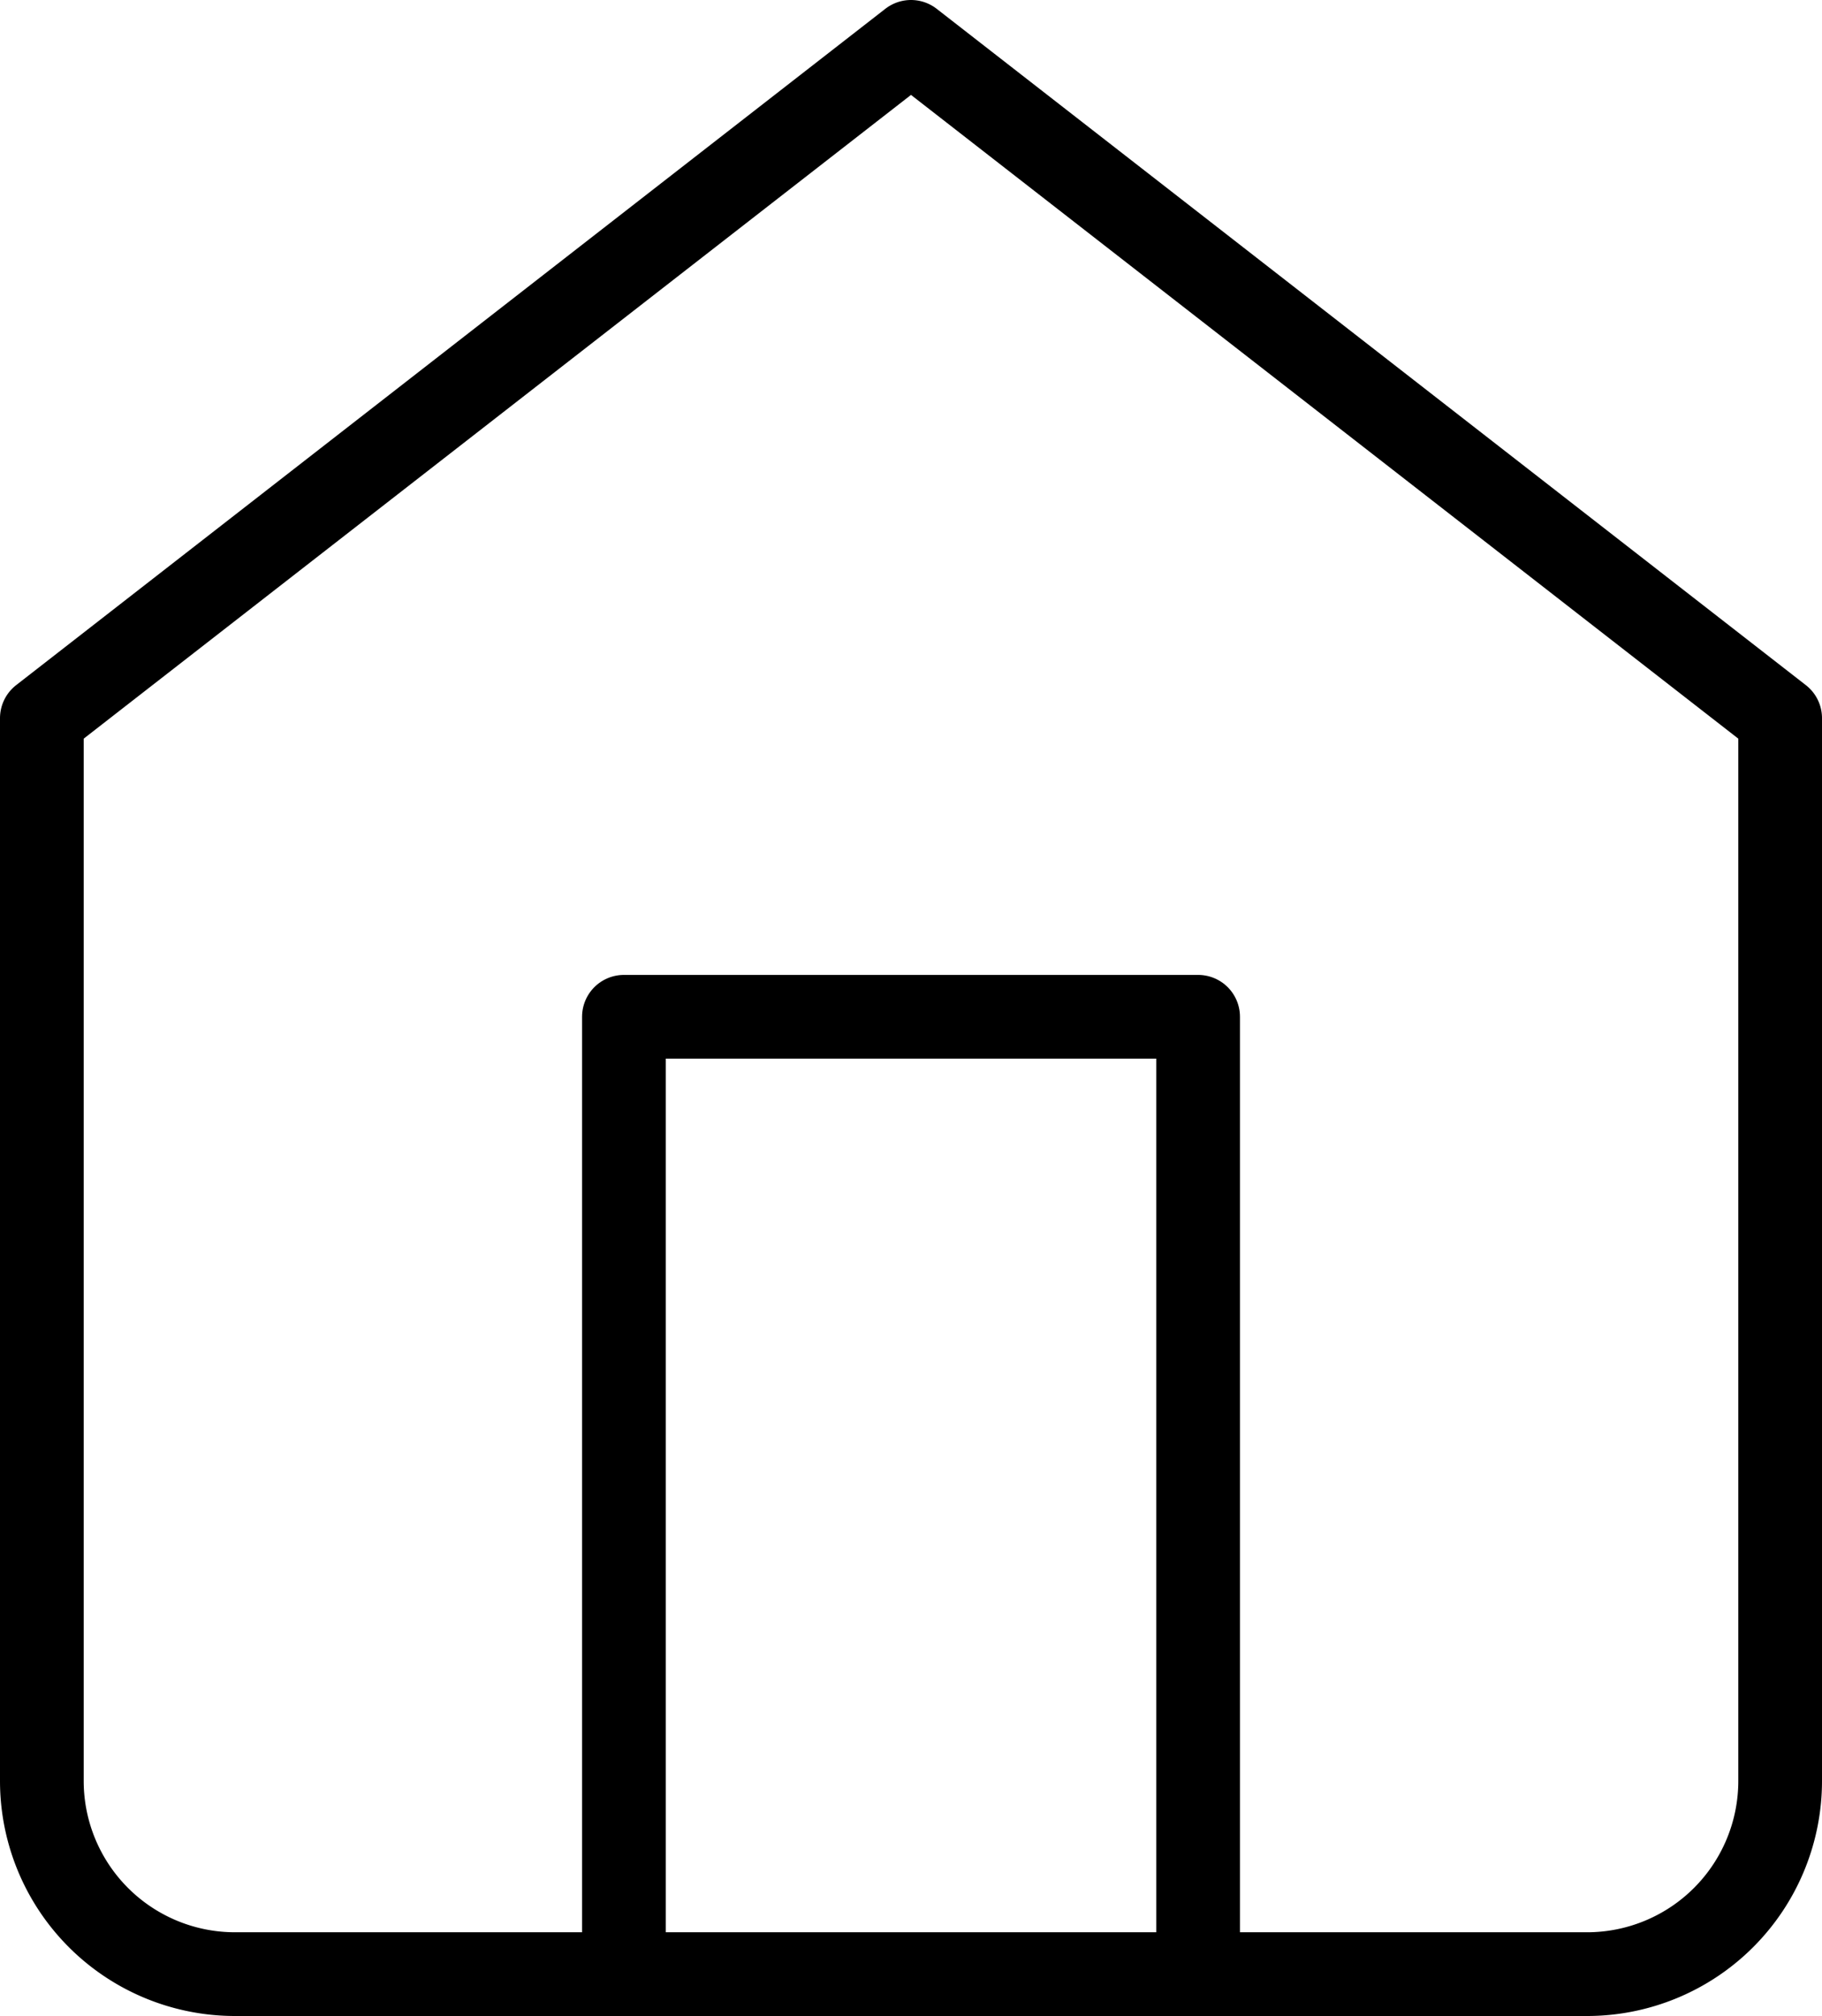
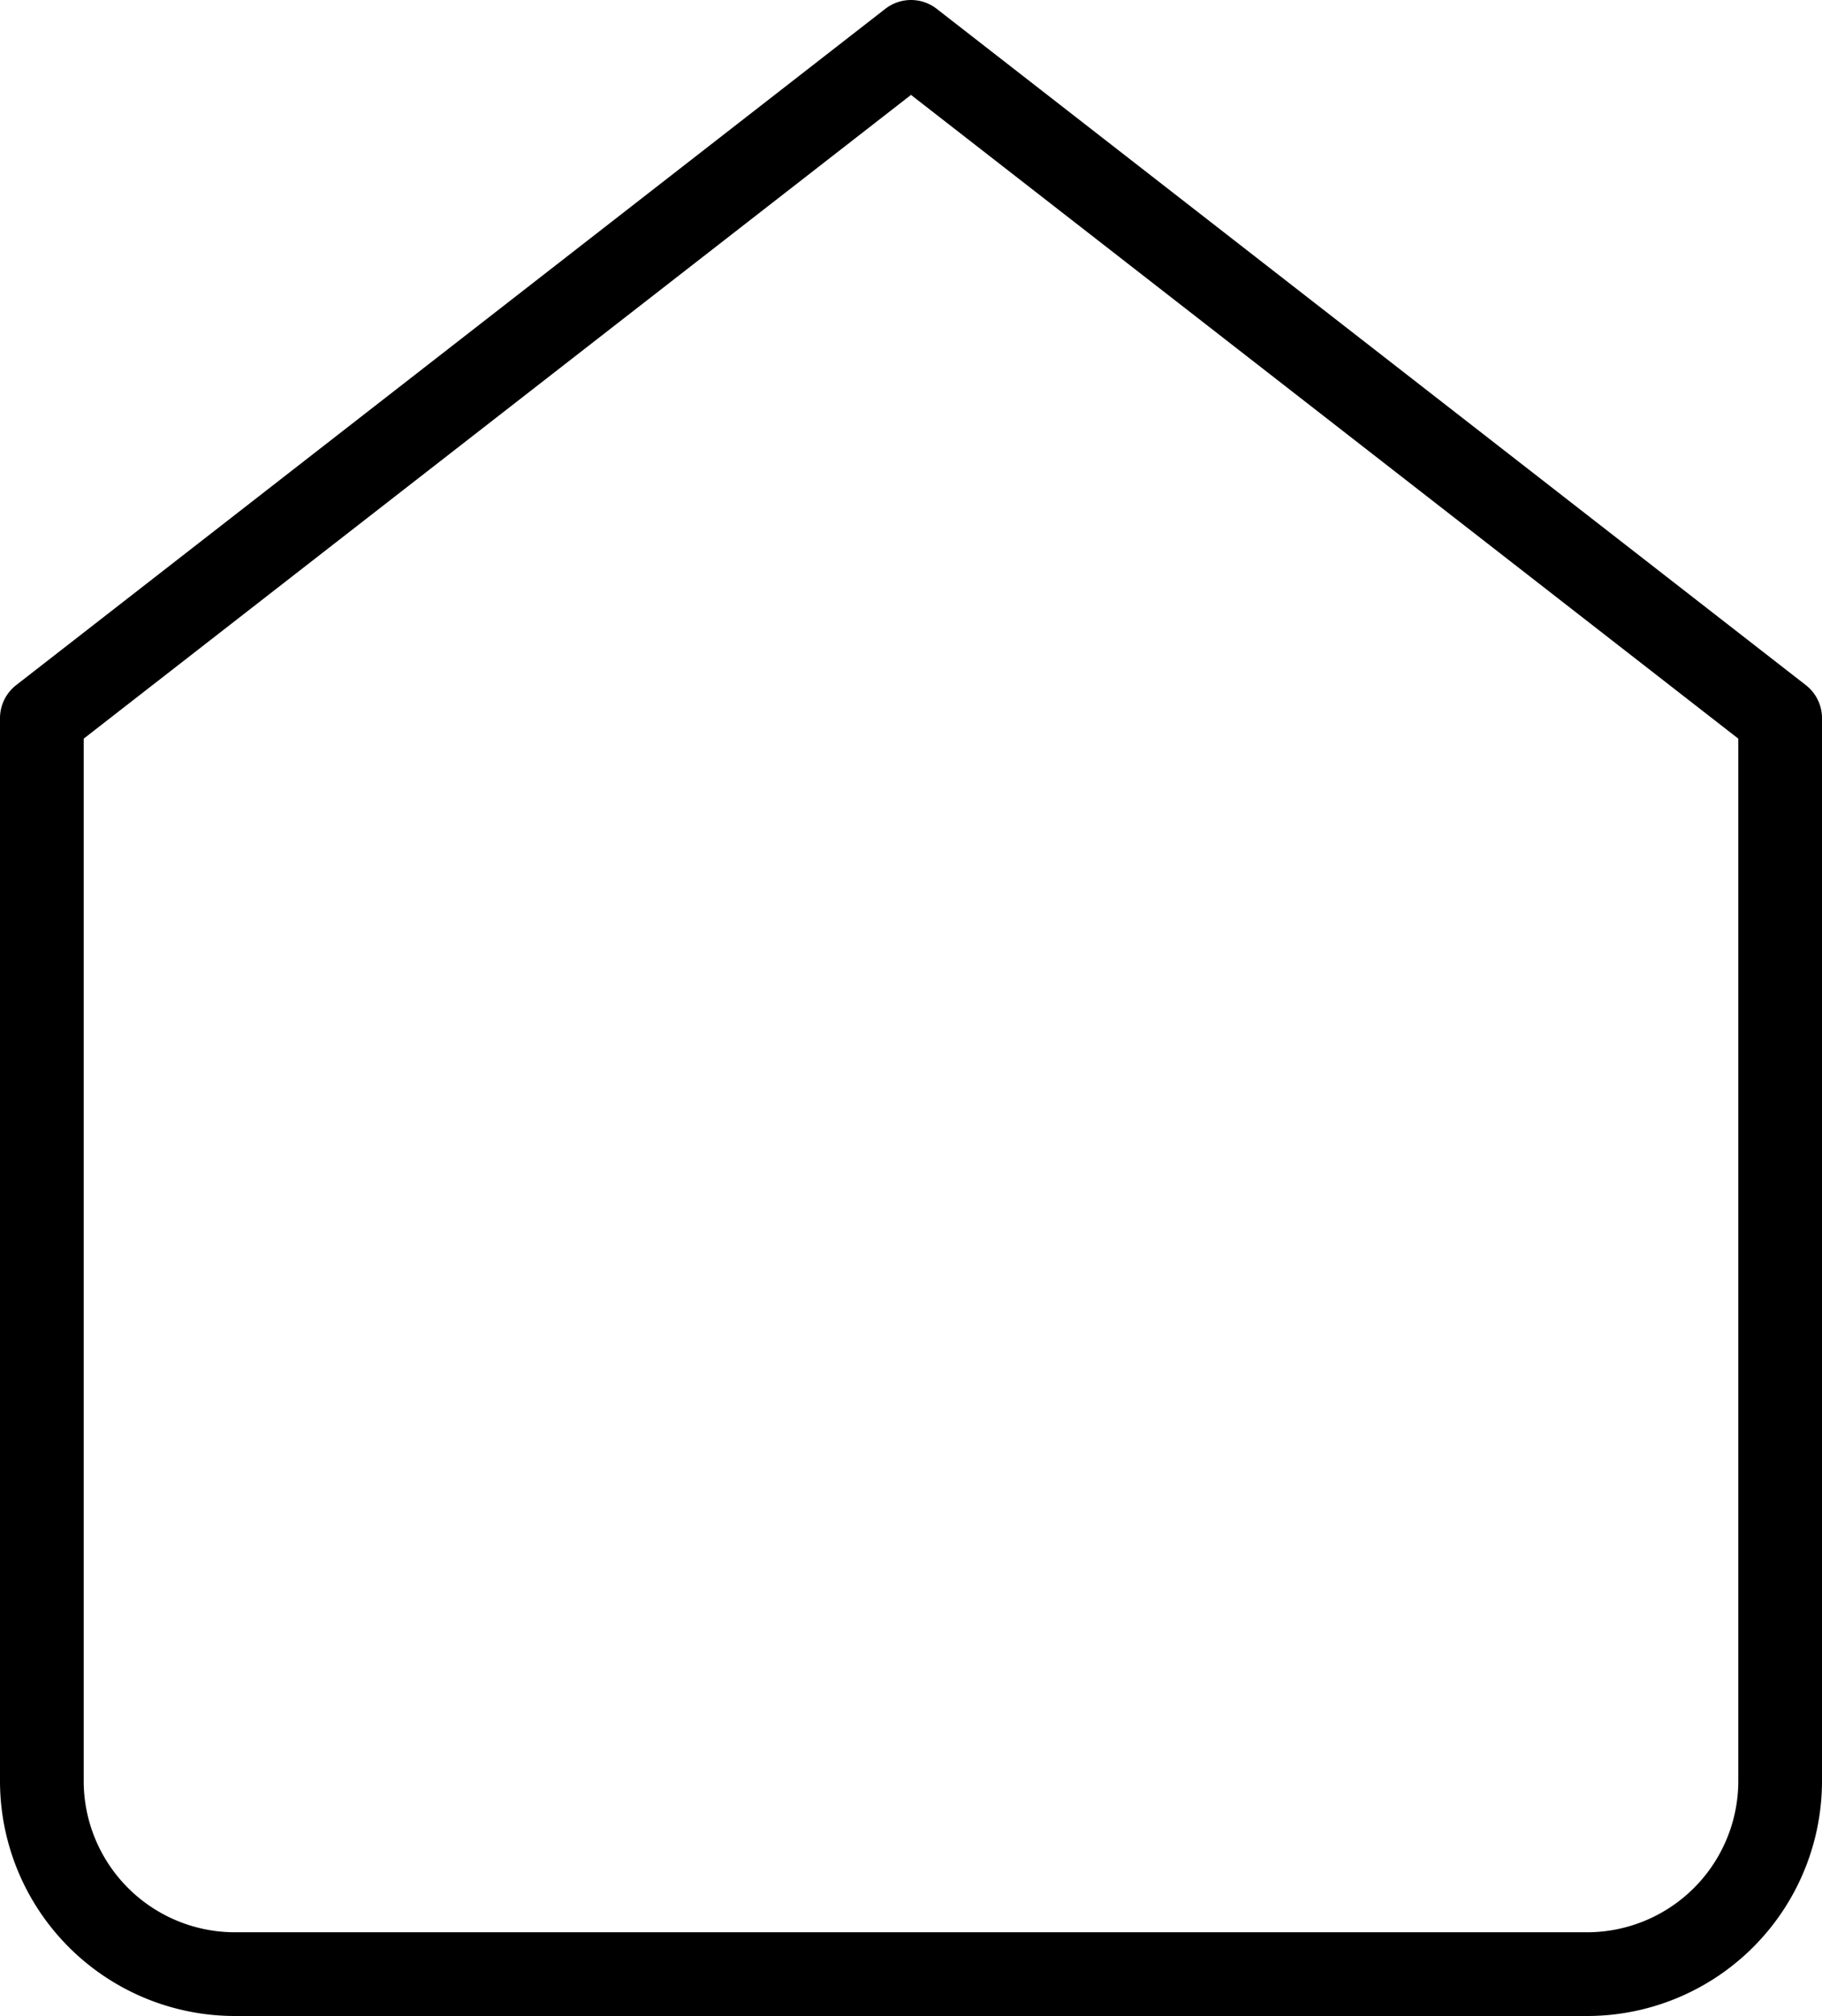
<svg xmlns="http://www.w3.org/2000/svg" width="43.538" height="48.154" viewBox="0 0 43.538 48.154">
  <g id="Group_55" data-name="Group 55" transform="translate(1 1)">
    <path id="Path_7195" data-name="Path 7195" d="M3,18.154,23.769,2,44.538,18.154V43.538a4.615,4.615,0,0,1-4.615,4.615H7.615A4.615,4.615,0,0,1,3,43.538Z" transform="translate(-3 -2)" fill="none" stroke="#000" stroke-linecap="round" stroke-linejoin="round" stroke-width="2" />
-     <path id="Path_7196" data-name="Path 7196" d="M9,34.868V12H22.721V34.868" transform="translate(4.909 11.286)" fill="none" stroke="#000" stroke-linecap="round" stroke-linejoin="round" stroke-width="2" />
  </g>
</svg>